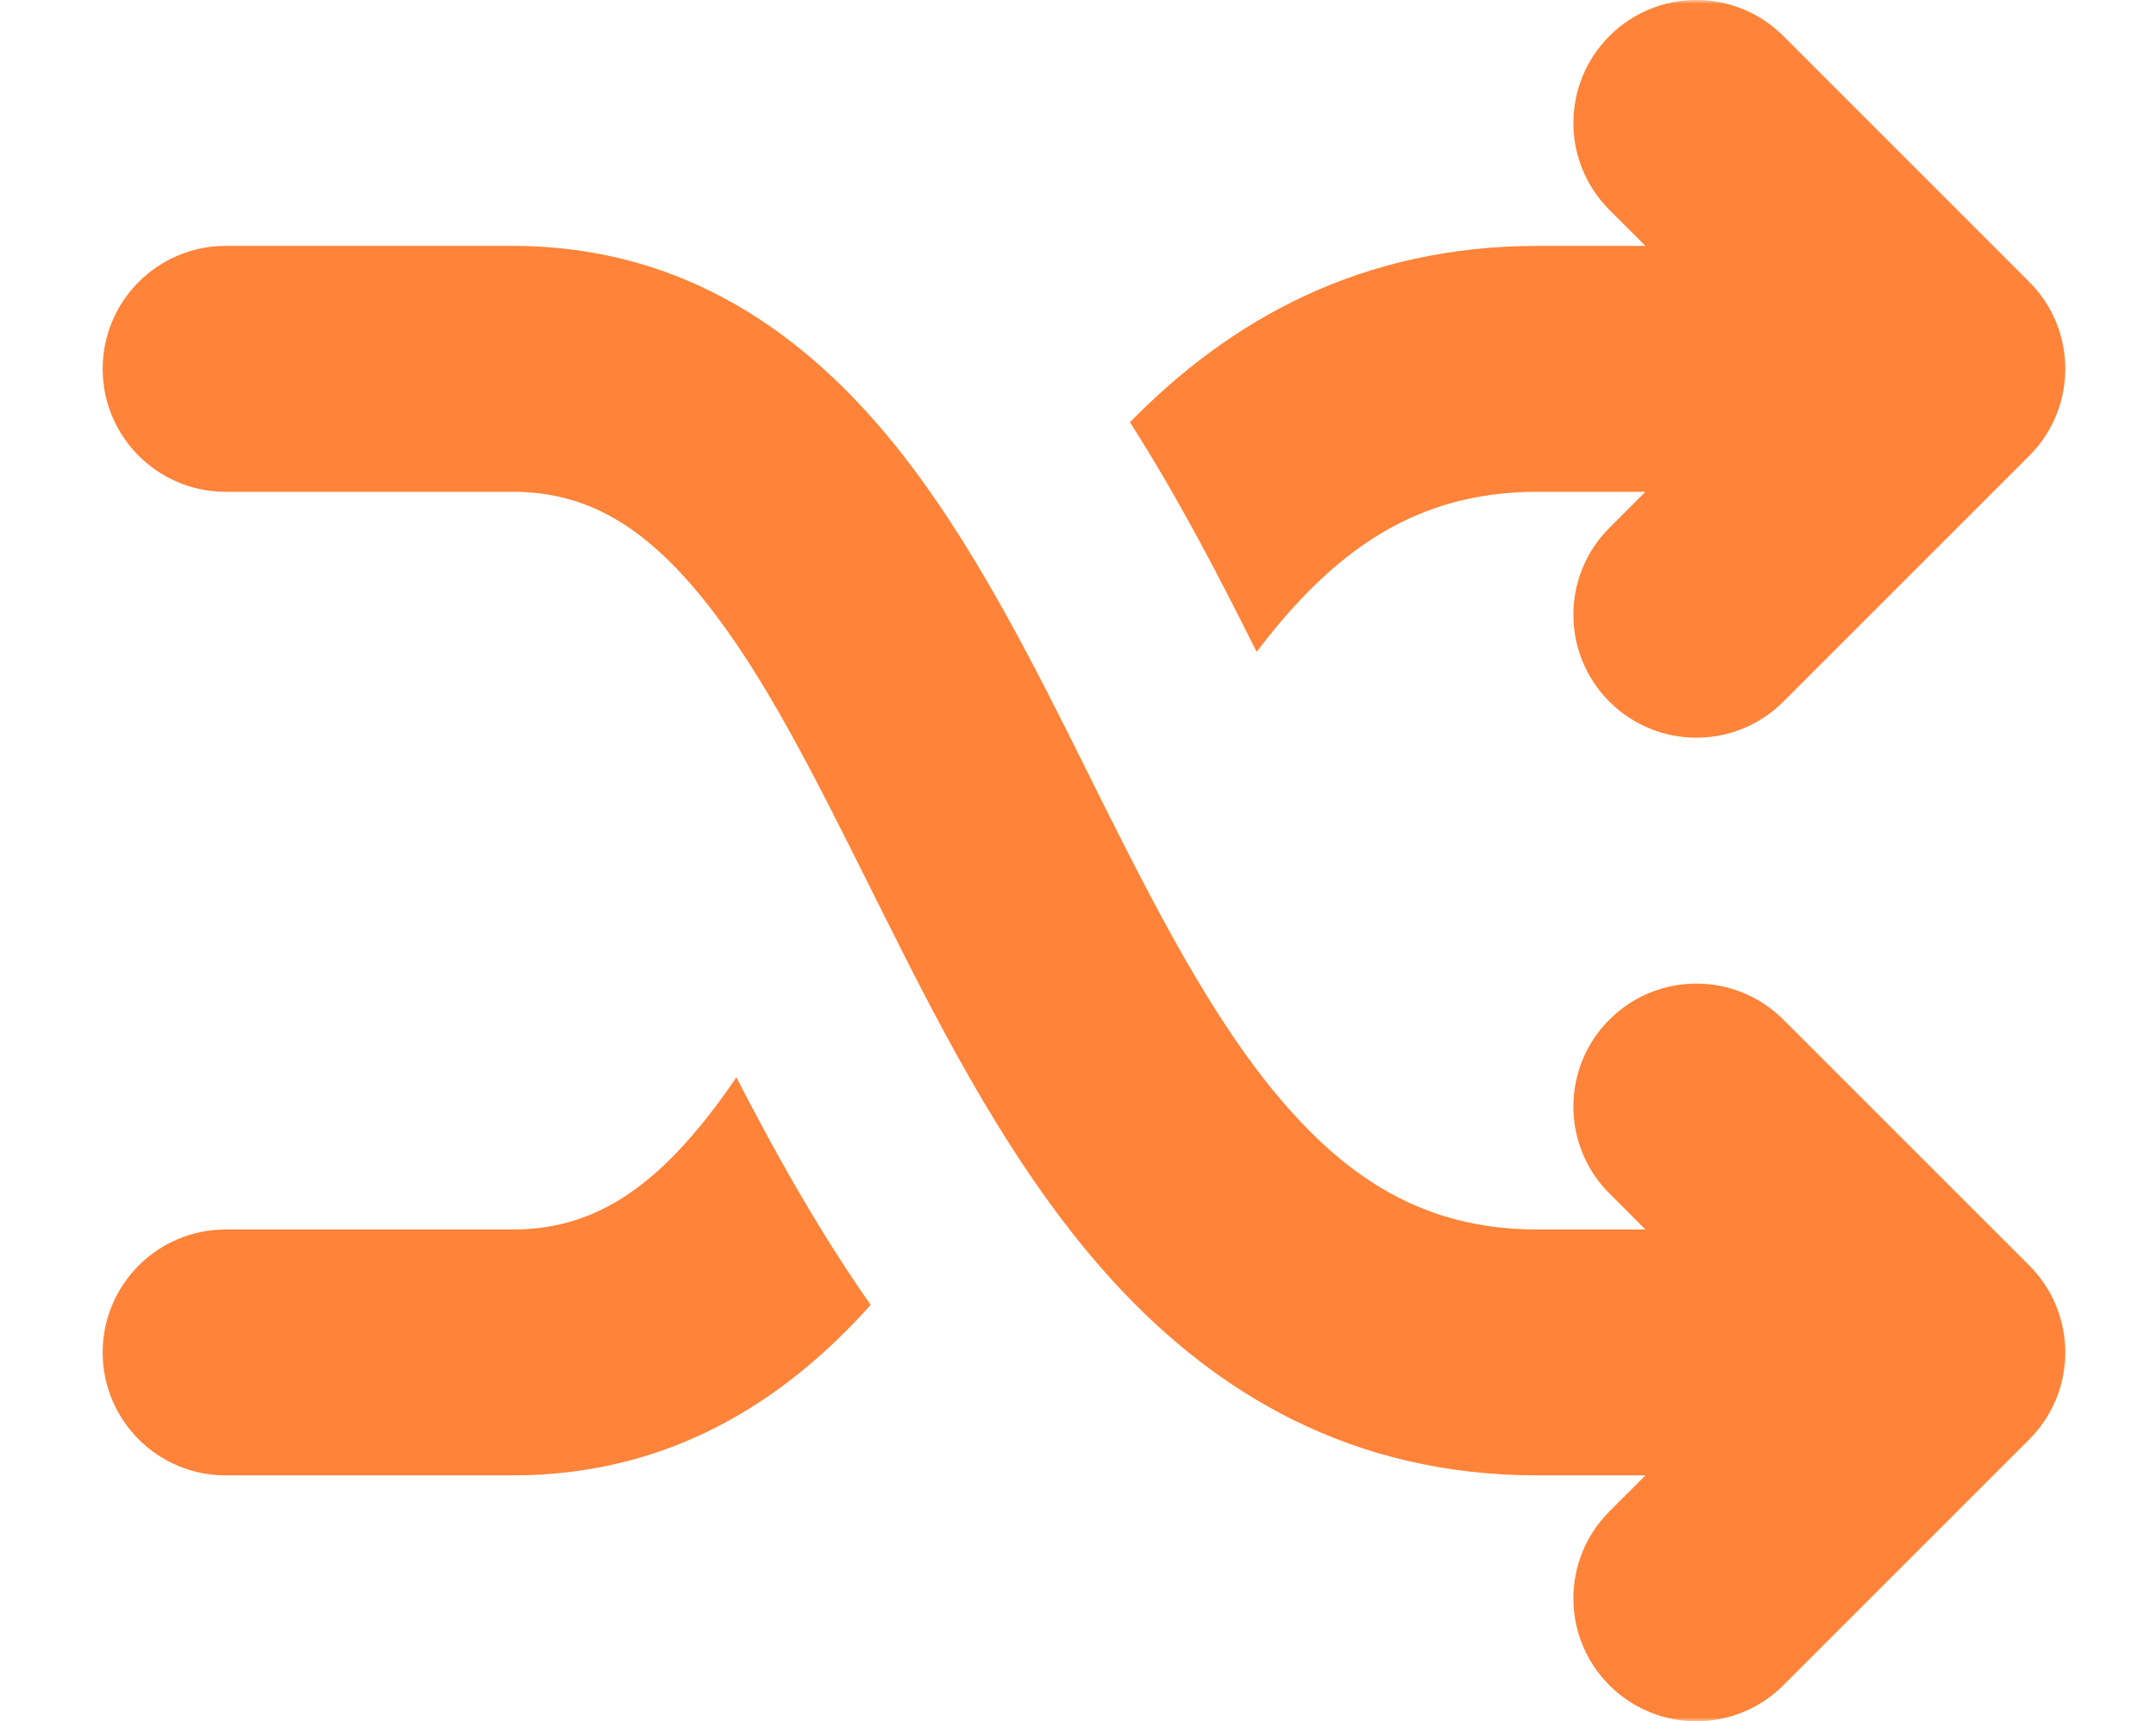
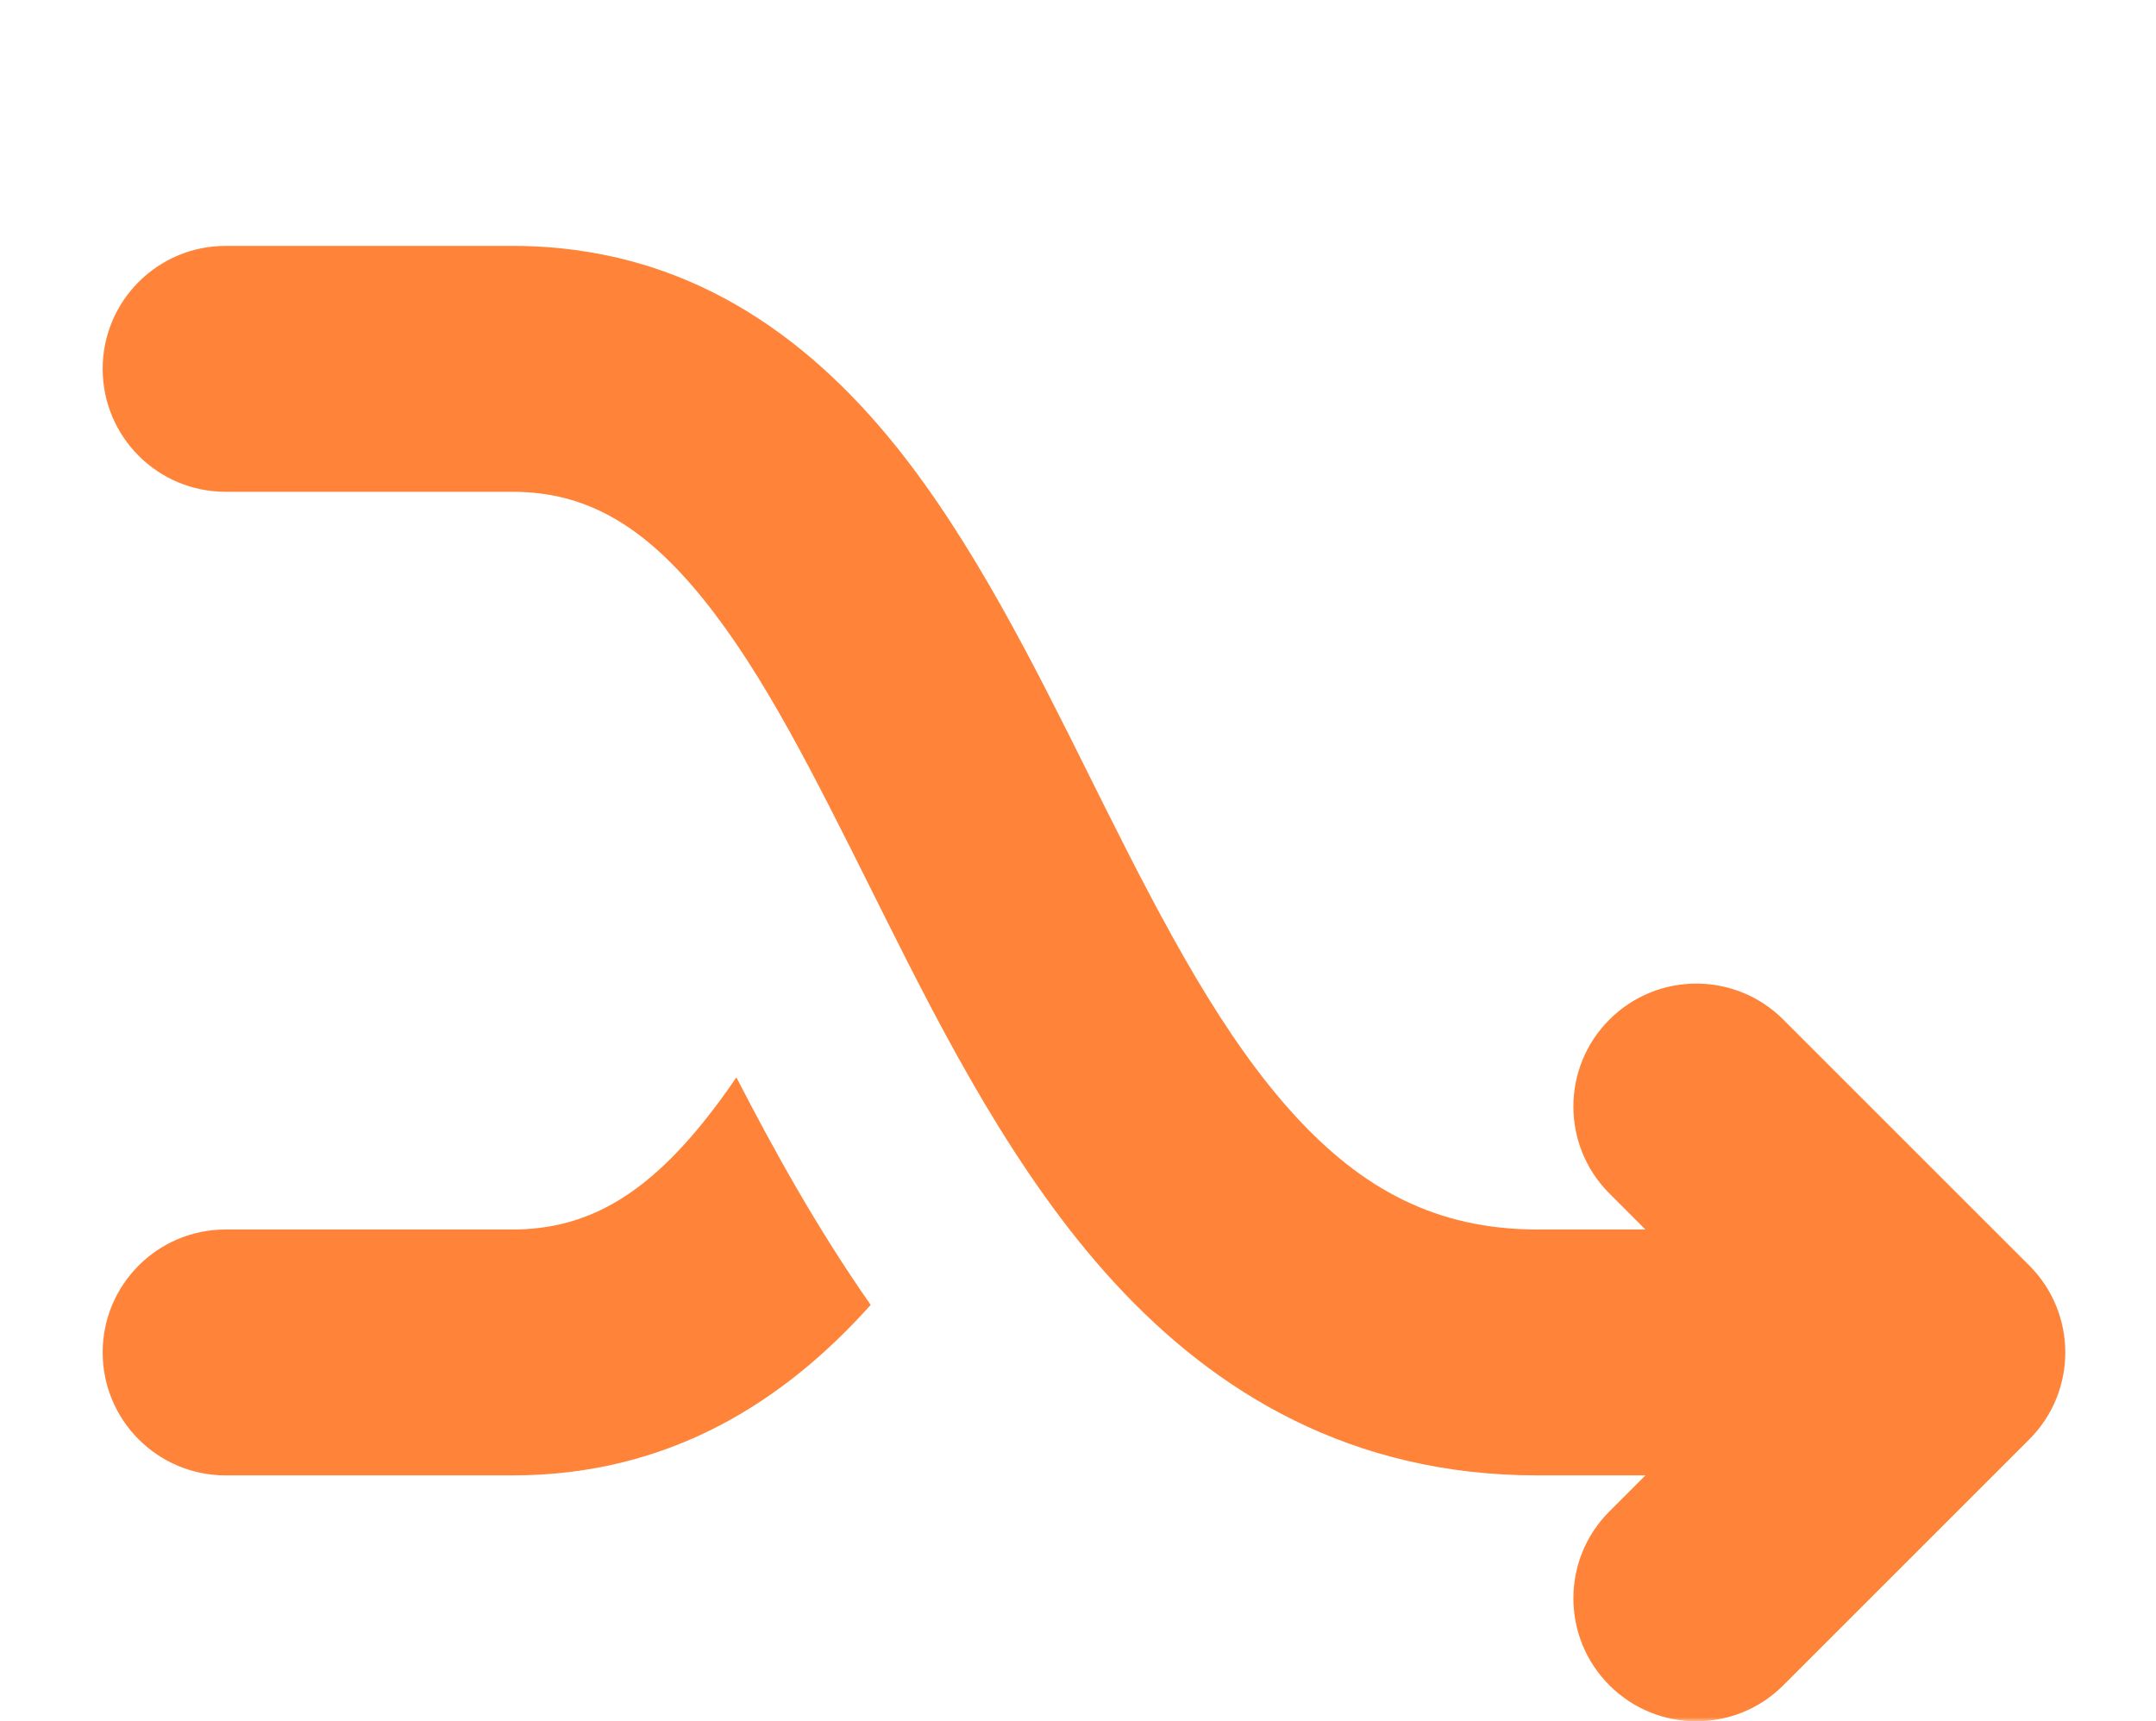
<svg xmlns="http://www.w3.org/2000/svg" width="273" height="218" viewBox="0 0 273 218" fill="none">
  <mask id="mask0_870_5105" style="mask-type:alpha" maskUnits="userSpaceOnUse" x="0" y="0" width="273" height="218">
    <rect width="273" height="218" fill="#D9D9D9" />
  </mask>
  <g mask="url(#mask0_870_5105)">
-     <path d="M225.81 4.561C219.729 -1.52 209.87 -1.52 203.789 4.561C197.708 10.642 197.708 20.501 203.789 26.582L208.349 31.143L194.667 31.143C172.447 31.143 155.806 40.448 143.08 53.475C149.377 63.343 154.699 73.7 159.12 82.561C160.687 80.484 162.299 78.527 163.973 76.701C172.406 67.501 181.776 62.286 194.667 62.286L208.349 62.286L203.789 66.847C197.708 72.928 197.708 82.787 203.789 88.868C209.87 94.948 219.729 94.948 225.81 88.868L256.953 57.725C263.034 51.644 263.034 41.785 256.953 35.704L225.81 4.561Z" fill="#FF8338" />
    <path d="M89.112 142.053C90.528 140.295 91.9 138.425 93.242 136.448C97.865 145.421 103.443 155.54 110.248 165.264C99.325 177.471 84.782 186.857 64.905 186.857H28.572C19.972 186.857 13 179.886 13 171.286C13 162.686 19.972 155.715 28.572 155.715H64.905C74.218 155.715 81.53 151.466 89.112 142.053Z" fill="#FF8338" />
    <path d="M141.016 162.344C153.993 176.501 171.225 186.857 194.667 186.857H208.349L203.789 191.418C197.707 197.499 197.707 207.359 203.789 213.44C209.87 219.52 219.729 219.52 225.81 213.44L256.953 182.297C263.034 176.216 263.034 166.356 256.953 160.275L225.81 129.132C219.729 123.052 209.87 123.052 203.789 129.132C197.707 135.213 197.707 145.073 203.789 151.154L208.349 155.715H194.667C181.776 155.715 172.406 150.5 163.972 141.299C154.963 131.471 147.729 117.855 139.82 102.037C139.189 100.772 138.551 99.49 137.905 98.194C130.947 84.213 123.17 68.582 113.365 56.41C102.131 42.465 86.735 31.143 64.905 31.143H28.571C19.972 31.143 13 38.115 13 46.715C13 55.314 19.972 62.286 28.571 62.286H64.905C74.218 62.286 81.53 66.535 89.112 75.947C96.684 85.348 102.973 97.949 110.398 112.824L111.965 115.964C119.628 131.288 128.615 148.815 141.016 162.344Z" fill="#FF8338" />
  </g>
</svg>